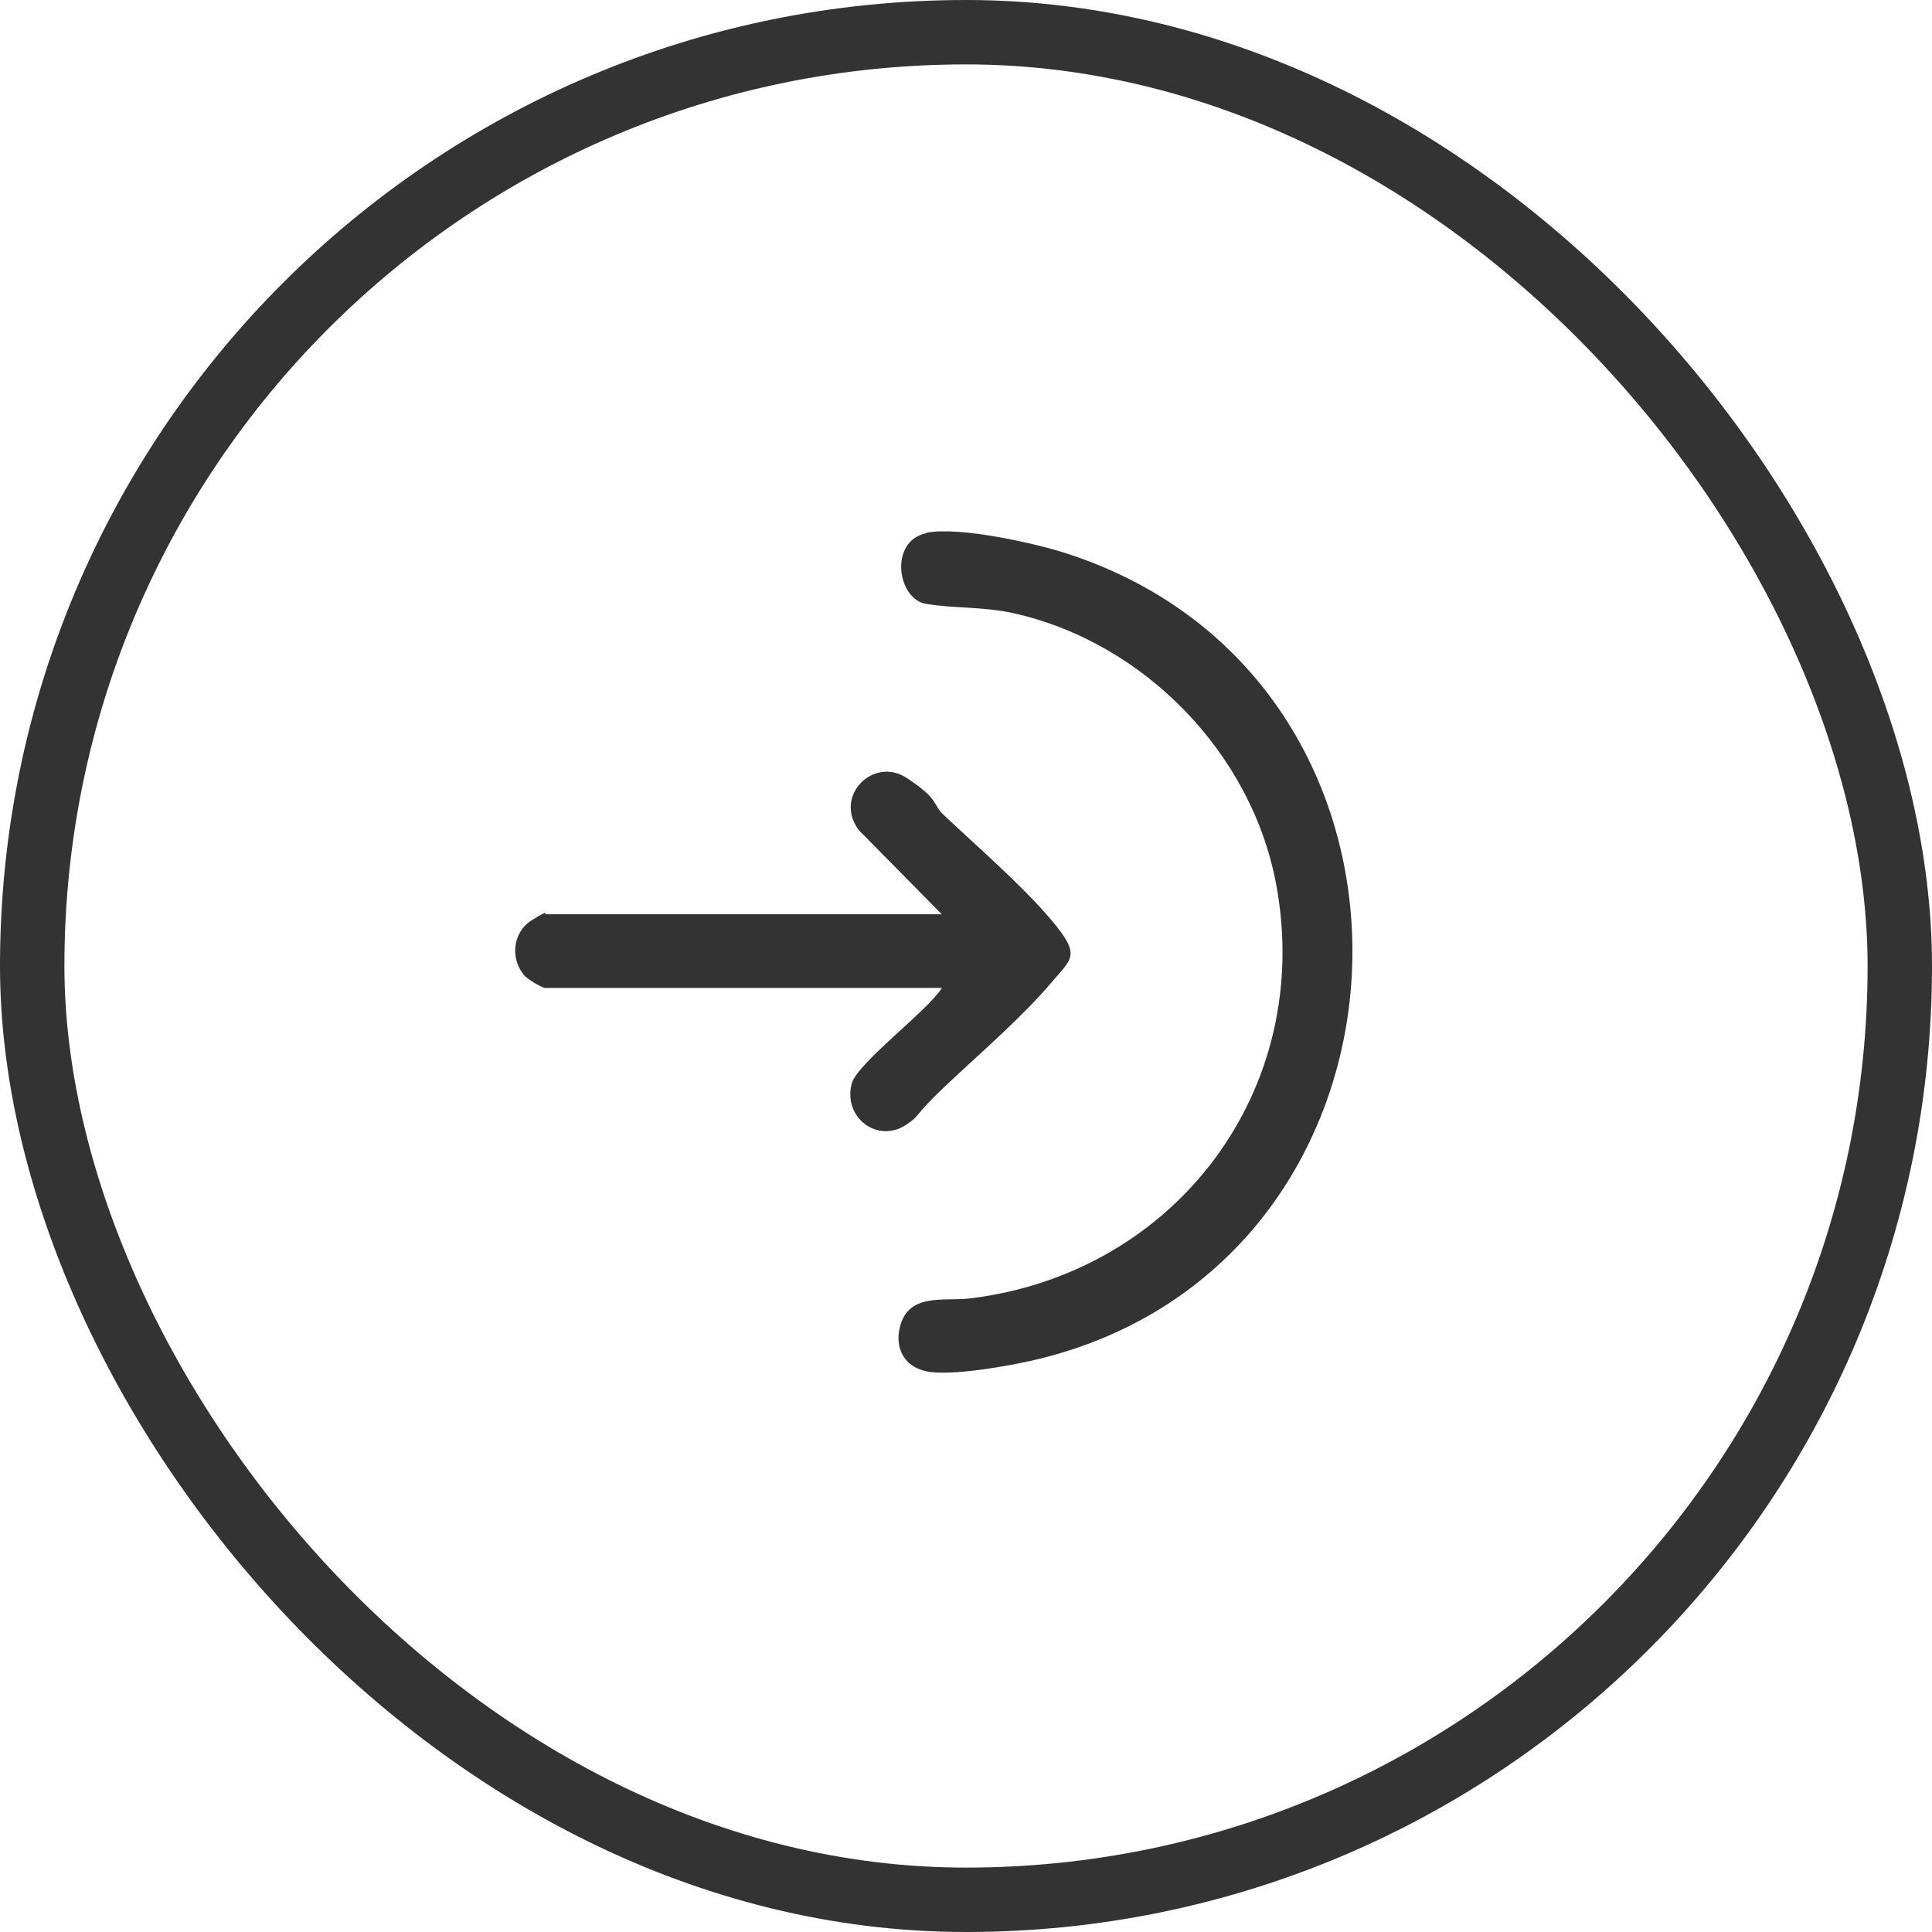
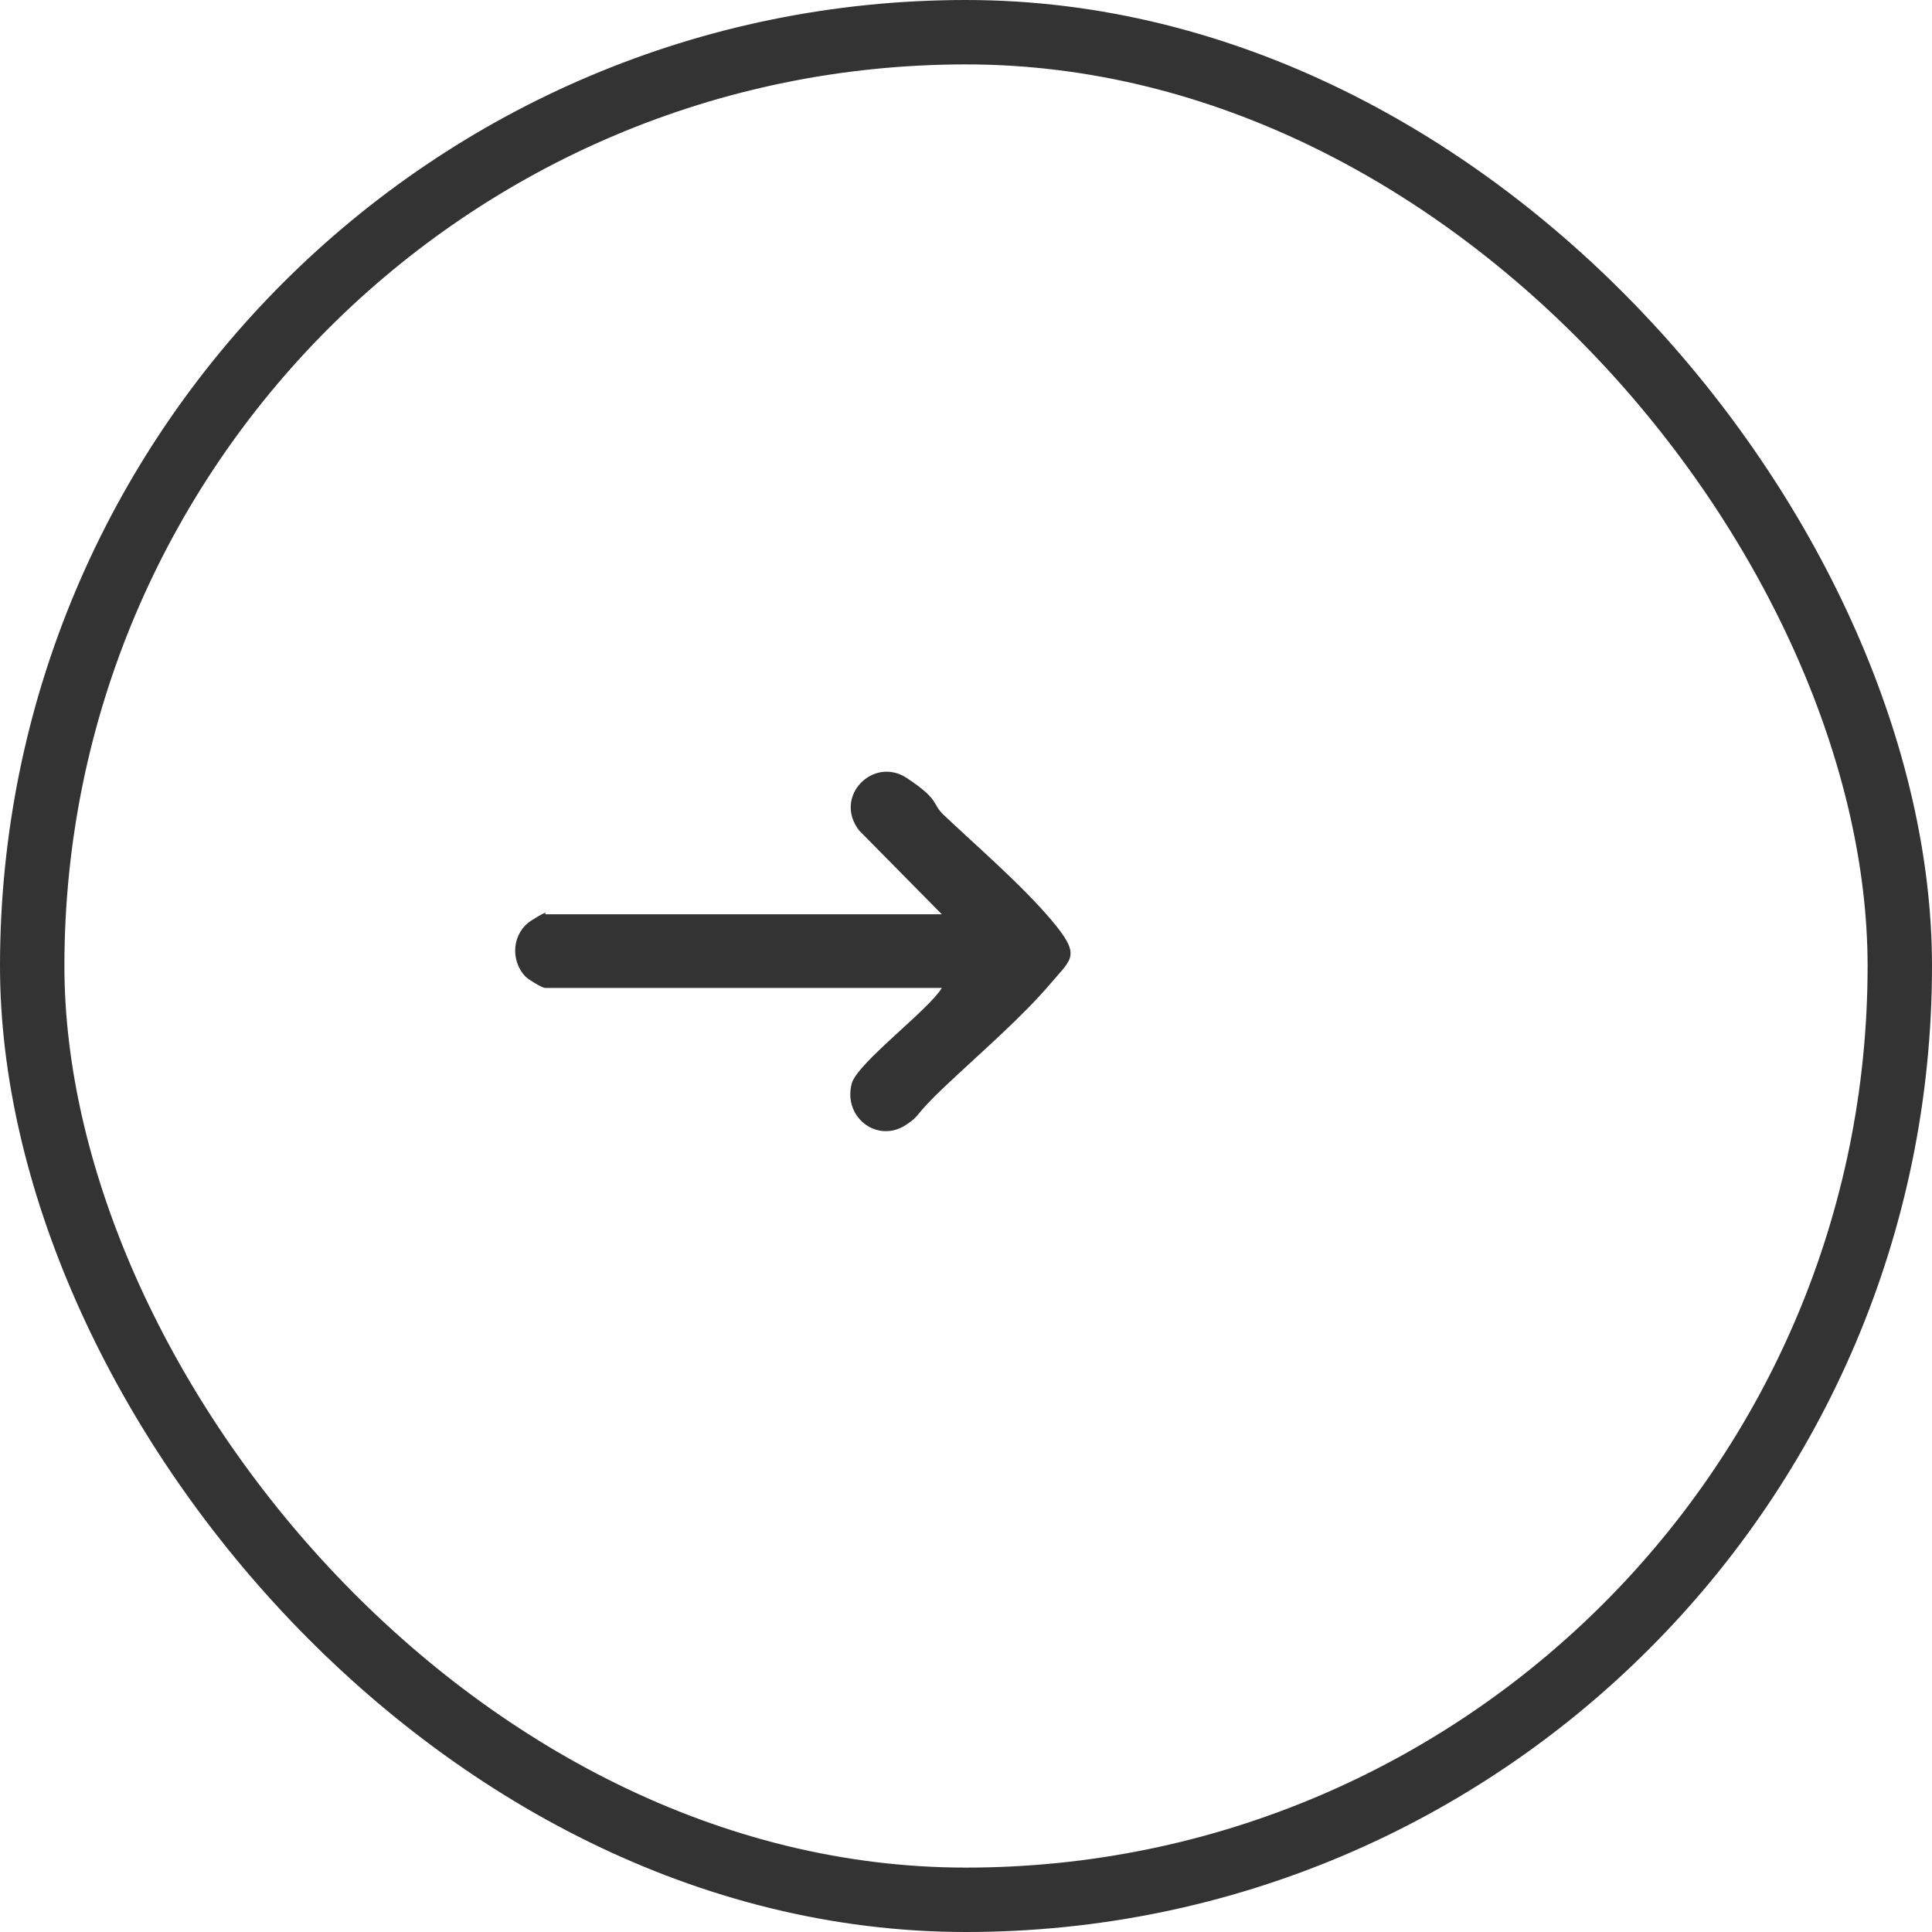
<svg xmlns="http://www.w3.org/2000/svg" width="30" height="30" viewBox="0 0 30 30" fill="none">
  <rect x="0.5" y="0.5" width="29" height="29" rx="14.5" stroke="#333333" />
-   <path d="M14.386 8.273C14.881 8.171 16.071 8.432 16.571 8.597C22.735 10.601 22.365 19.621 16.088 21.112C15.689 21.208 14.762 21.373 14.386 21.294C14.011 21.214 13.902 20.901 13.971 20.617C14.101 20.065 14.653 20.212 15.069 20.161C18.262 19.769 20.413 16.912 19.815 13.725C19.434 11.693 17.766 9.98 15.752 9.525C15.28 9.417 14.83 9.451 14.38 9.377C13.931 9.303 13.8 8.398 14.386 8.279V8.273Z" fill="#333333" />
  <path d="M14.636 14.209L13.339 12.894C12.935 12.365 13.561 11.739 14.079 12.08C14.597 12.422 14.466 12.473 14.648 12.649C15.177 13.15 15.86 13.736 16.327 14.288C16.793 14.84 16.645 14.88 16.327 15.256C15.871 15.796 15.2 16.371 14.682 16.861C14.164 17.35 14.306 17.31 14.073 17.464C13.635 17.76 13.088 17.361 13.225 16.826C13.31 16.508 14.414 15.688 14.625 15.341H8.467C8.416 15.341 8.206 15.21 8.16 15.165C7.915 14.909 7.955 14.482 8.251 14.294C8.547 14.106 8.456 14.197 8.467 14.197H14.642L14.636 14.209Z" fill="#333333" />
</svg>